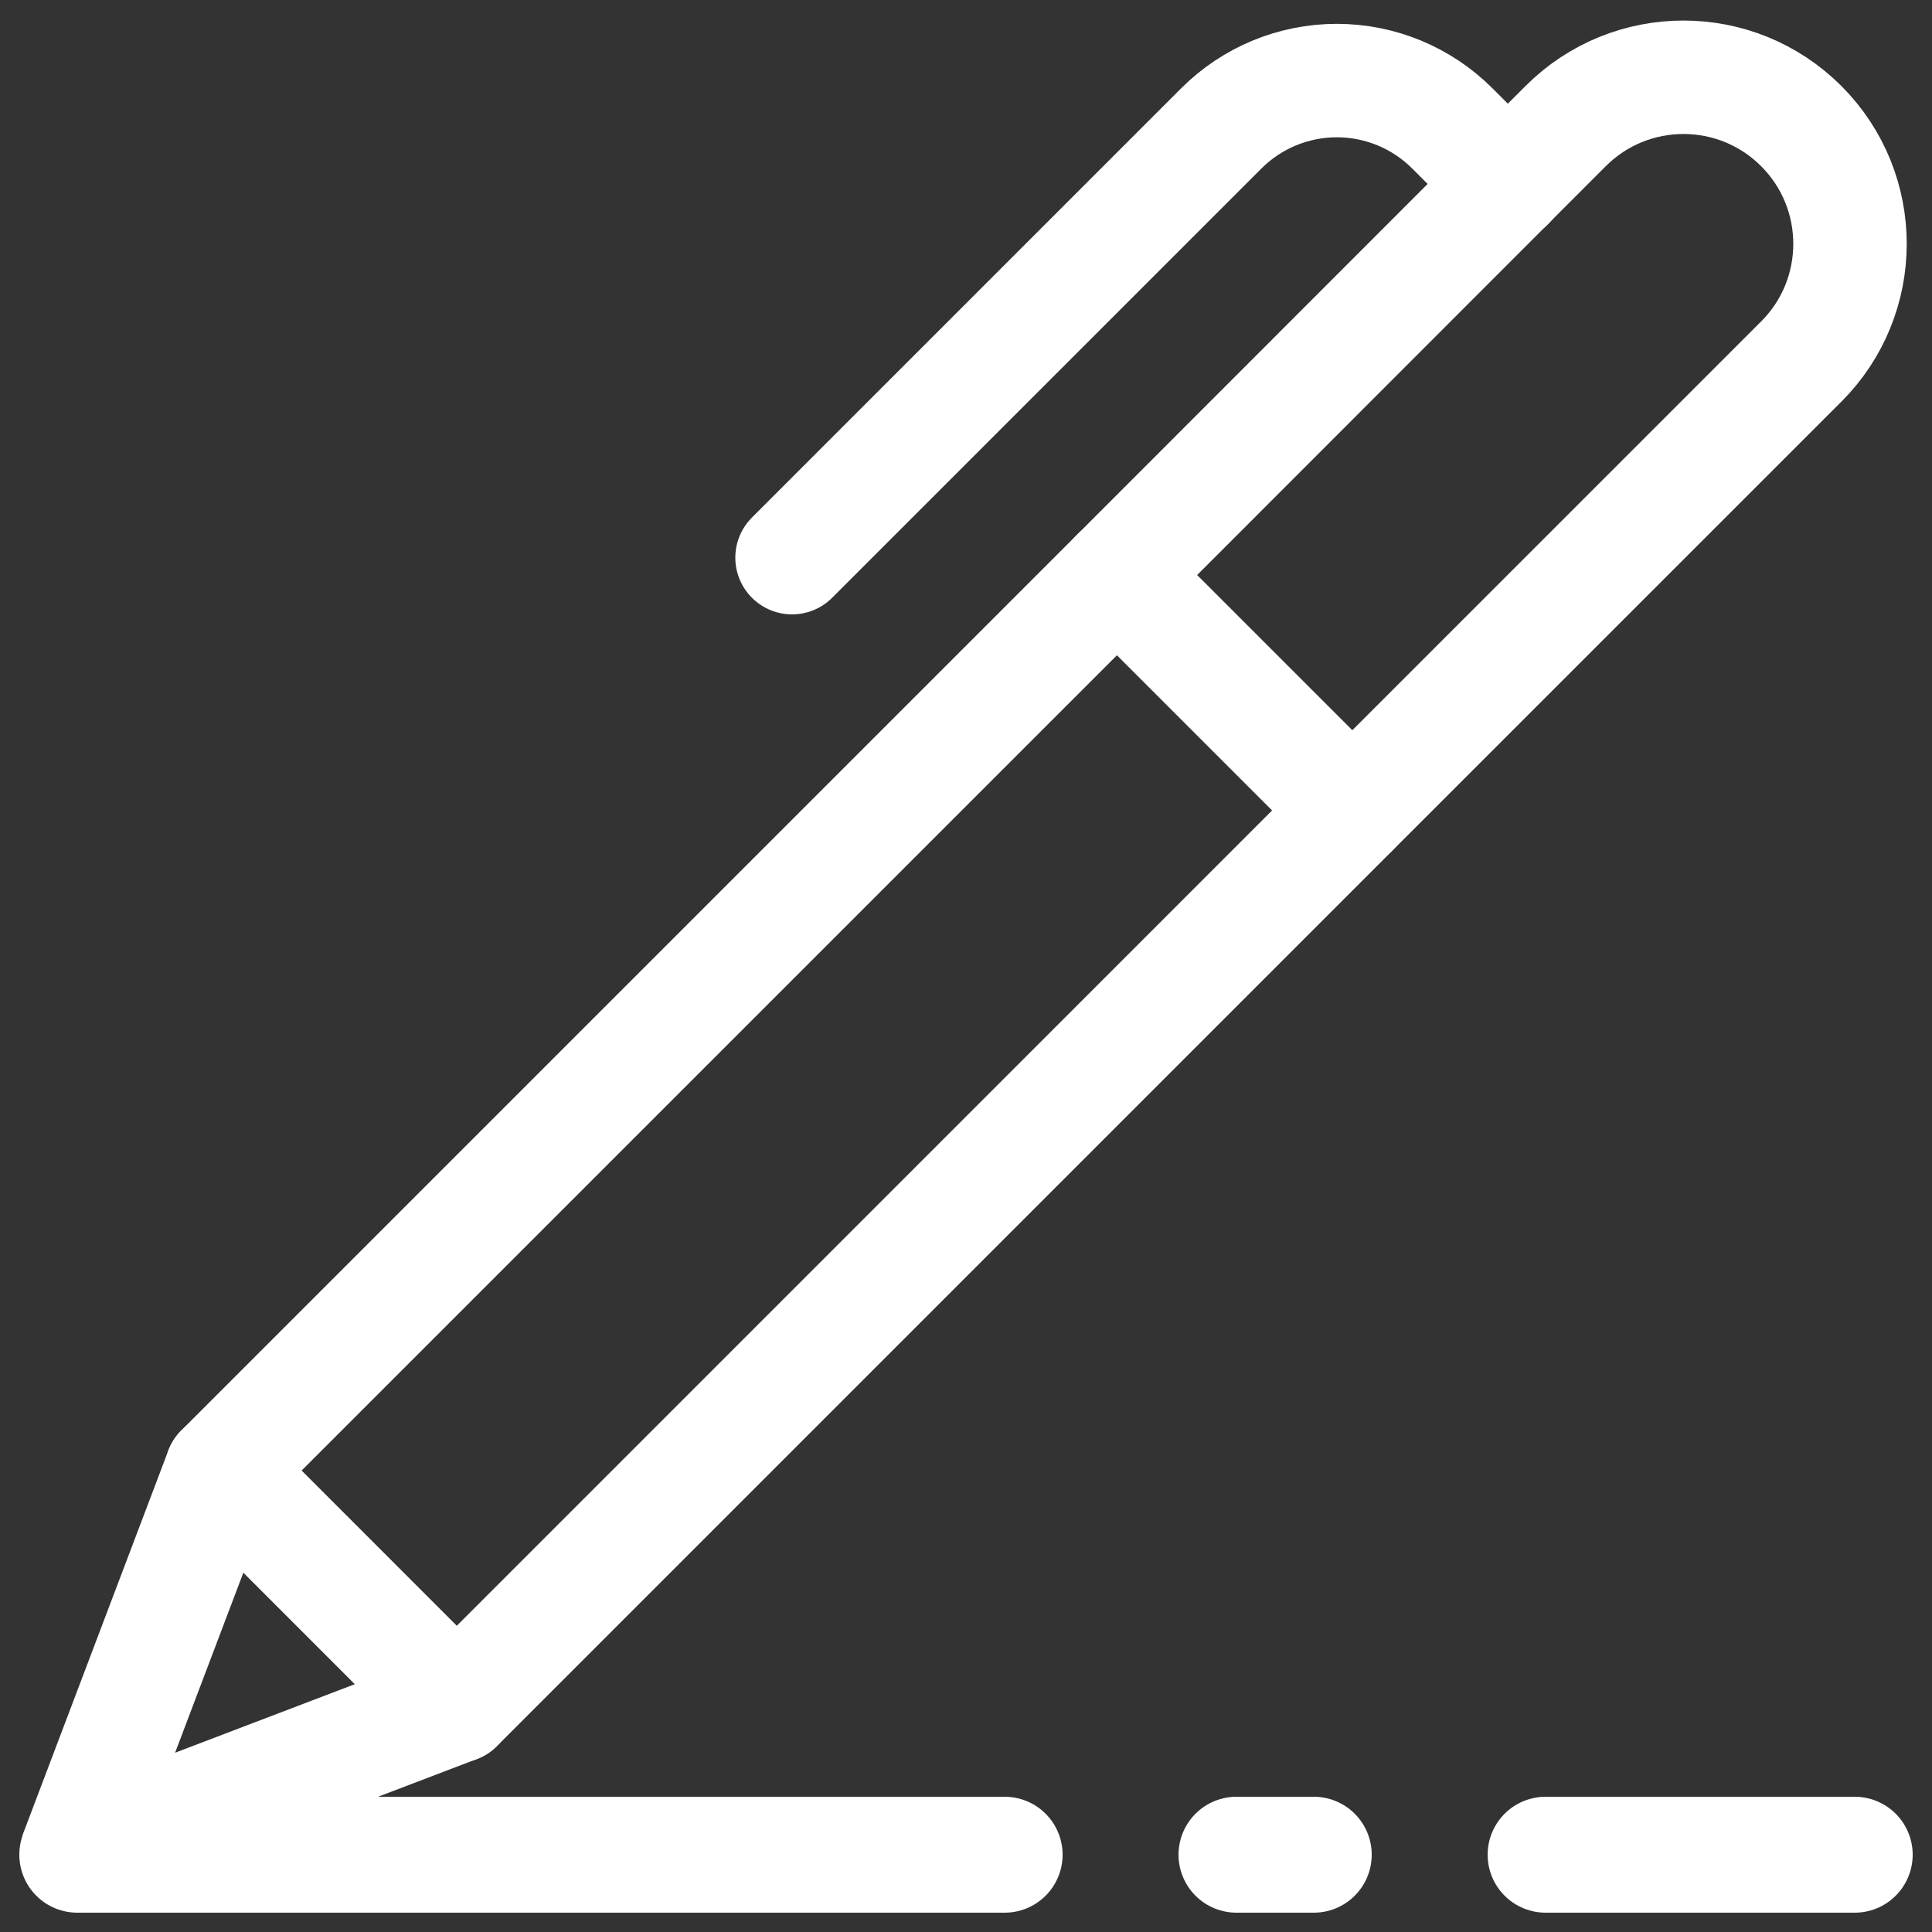
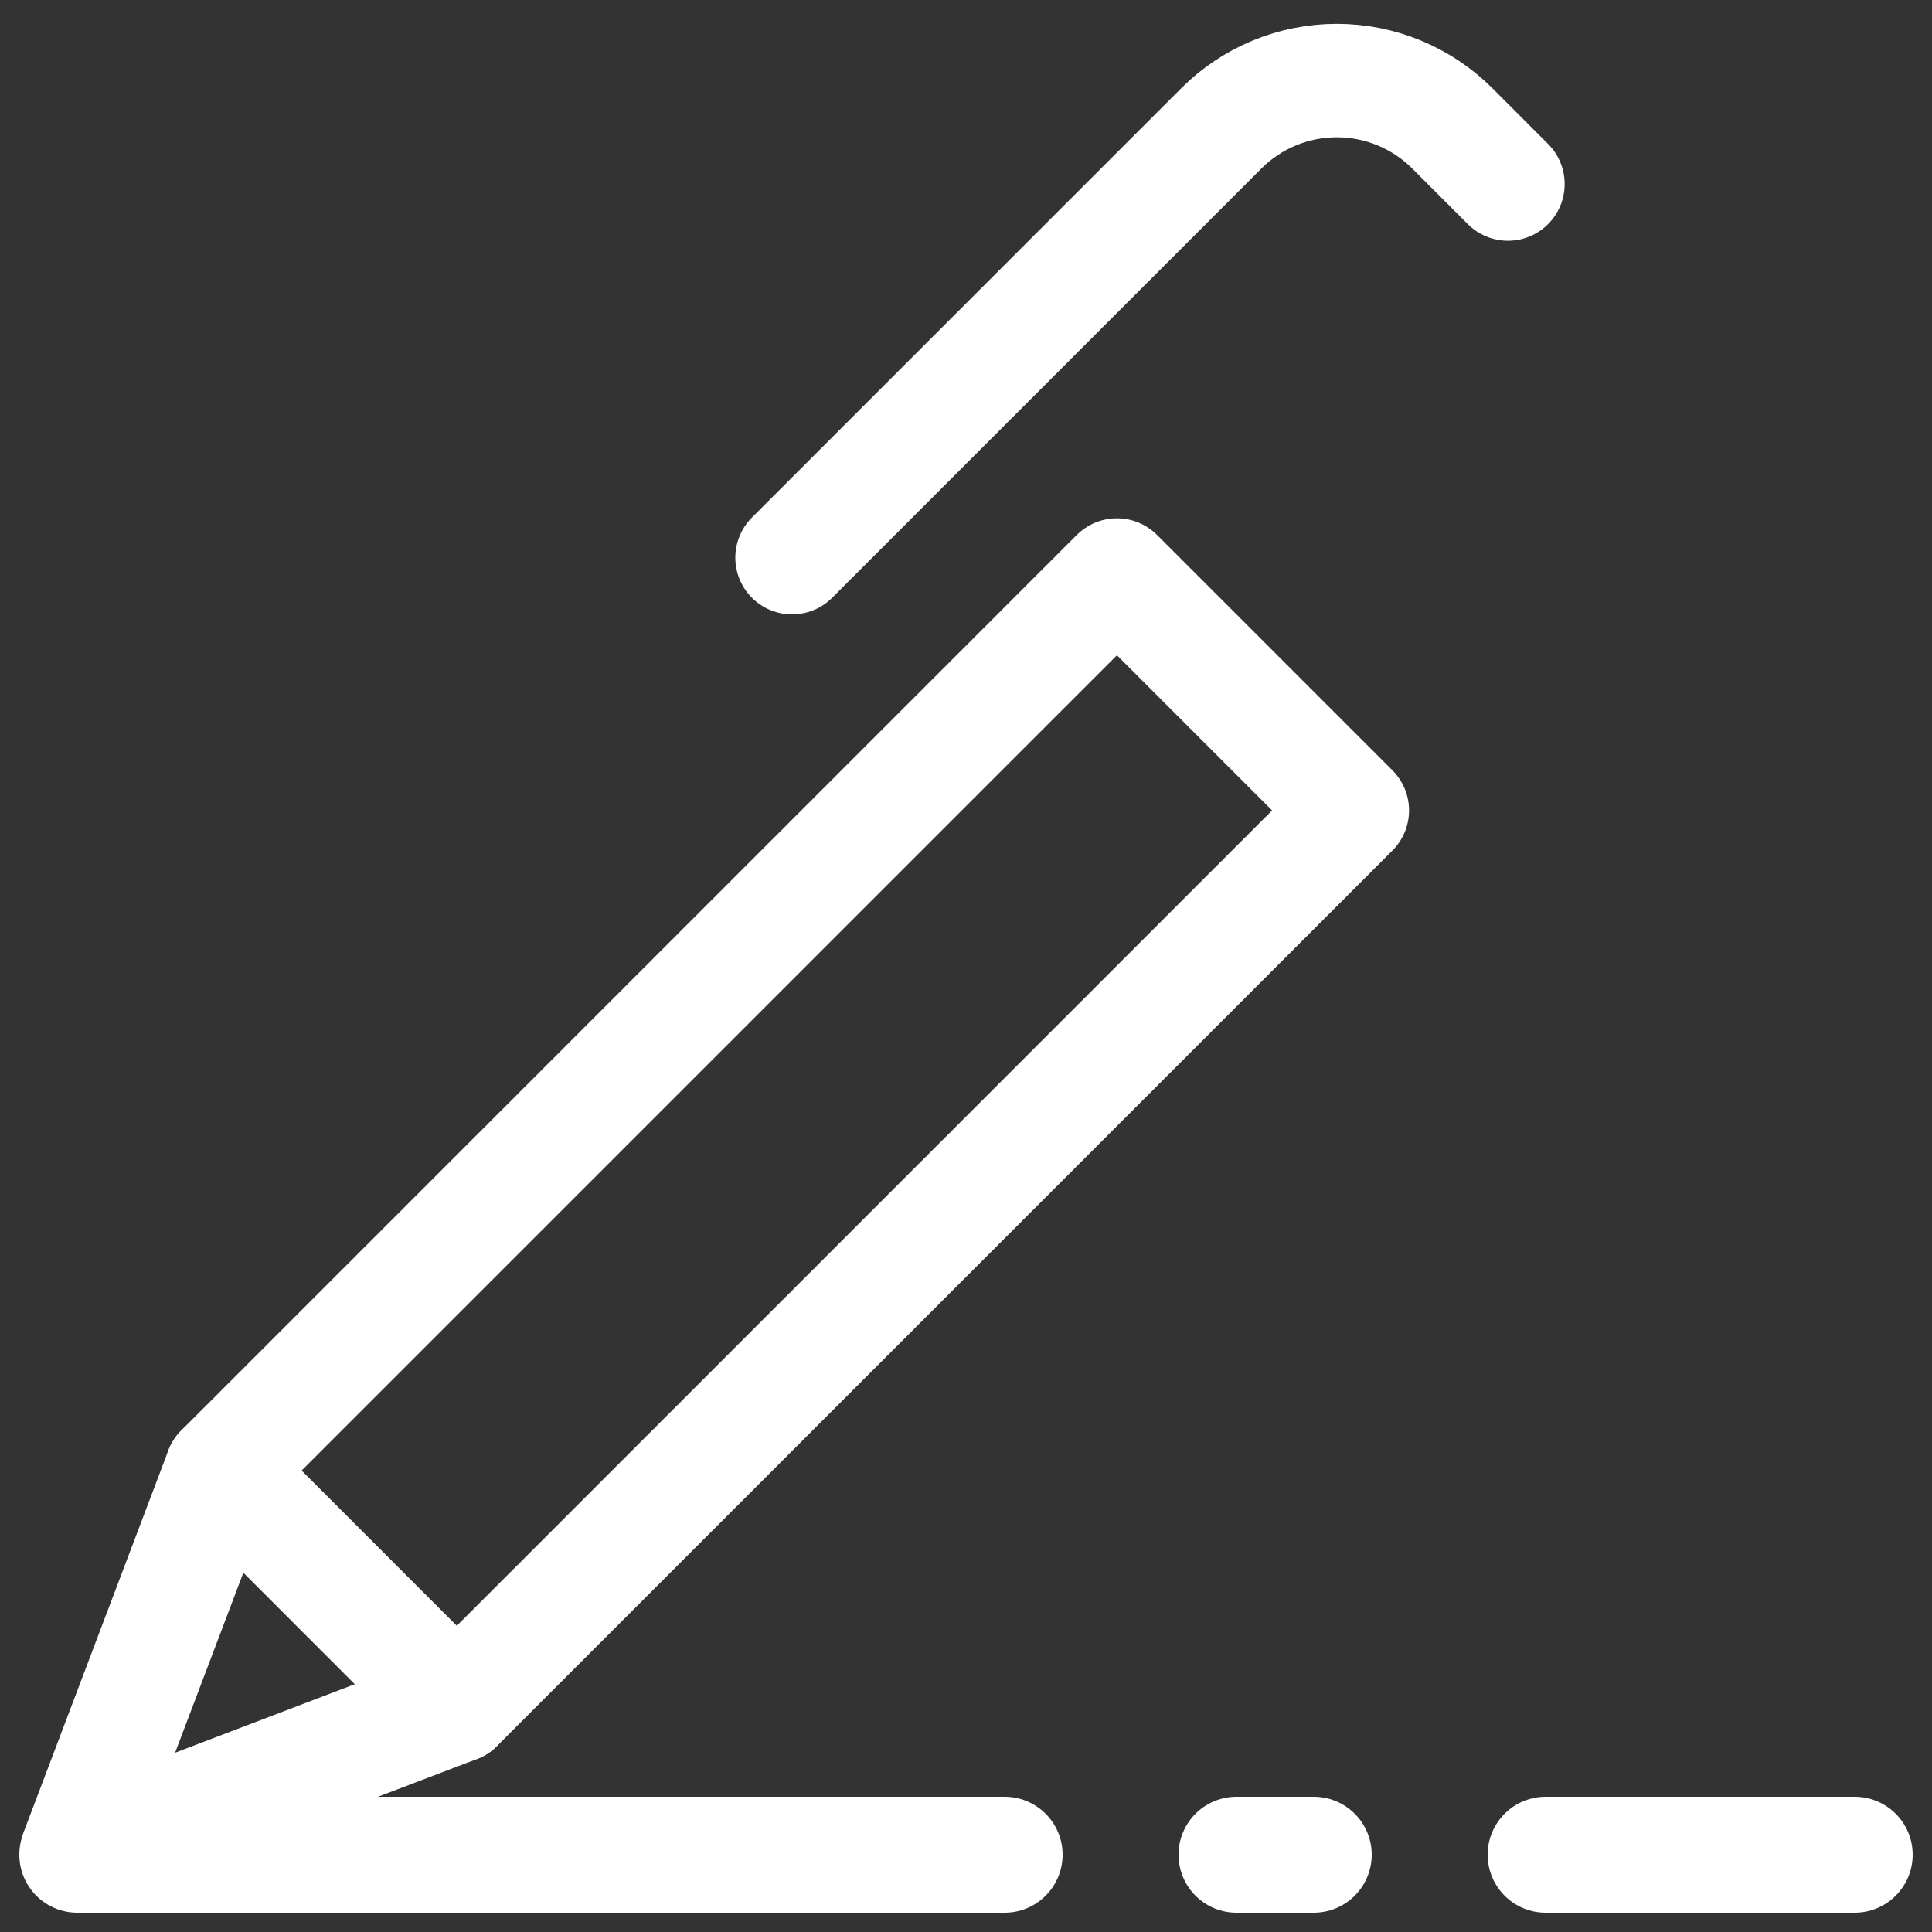
<svg xmlns="http://www.w3.org/2000/svg" width="50px" height="50px" viewBox="0 0 50 50" version="1.1">
  <rect x="0" y="0" width="50" height="50" fill="#333333" stroke="none" />
  <title>help_blog</title>
  <g id="help_blog" stroke="none" stroke-width="1" fill="none" fill-rule="evenodd" stroke-linecap="round" stroke-linejoin="round">
    <g id="Group" transform="translate(2, 2)" stroke="#fff">
      <path d="M18.498,12.432 L29.607,1.323 C30.4,0.53 31.475,0.085 32.597,0.085 C33.718,0.085 34.793,0.53 35.586,1.323 L37.025,2.763" id="Path" stroke-width="2.936" />
-       <path d="M32.998,18.974 L44.604,7.369 L44.615,7.359 C46.299,5.676 46.299,2.947 44.616,1.263 C42.933,-0.421 40.204,-0.421 38.52,1.262 L26.906,12.882" id="Path" stroke-width="2.936" />
      <polygon id="Path" stroke-width="2.936" points="32.998 18.974 26.906 12.882 3.73 36.057 4.61852778e-14 45.897 9.822 42.151 32.998 18.974" />
      <line x1="3.73" y1="36.057" x2="9.822" y2="42.151" id="Path" stroke-width="2.936" />
      <line x1="30" y1="46" x2="32" y2="46" id="Line" stroke-width="3" />
      <line x1="3.33066907e-16" y1="46" x2="24" y2="46" id="Line" stroke-width="3" />
      <line x1="38" y1="46" x2="46" y2="46" id="Line" stroke-width="3" />
    </g>
  </g>
</svg>